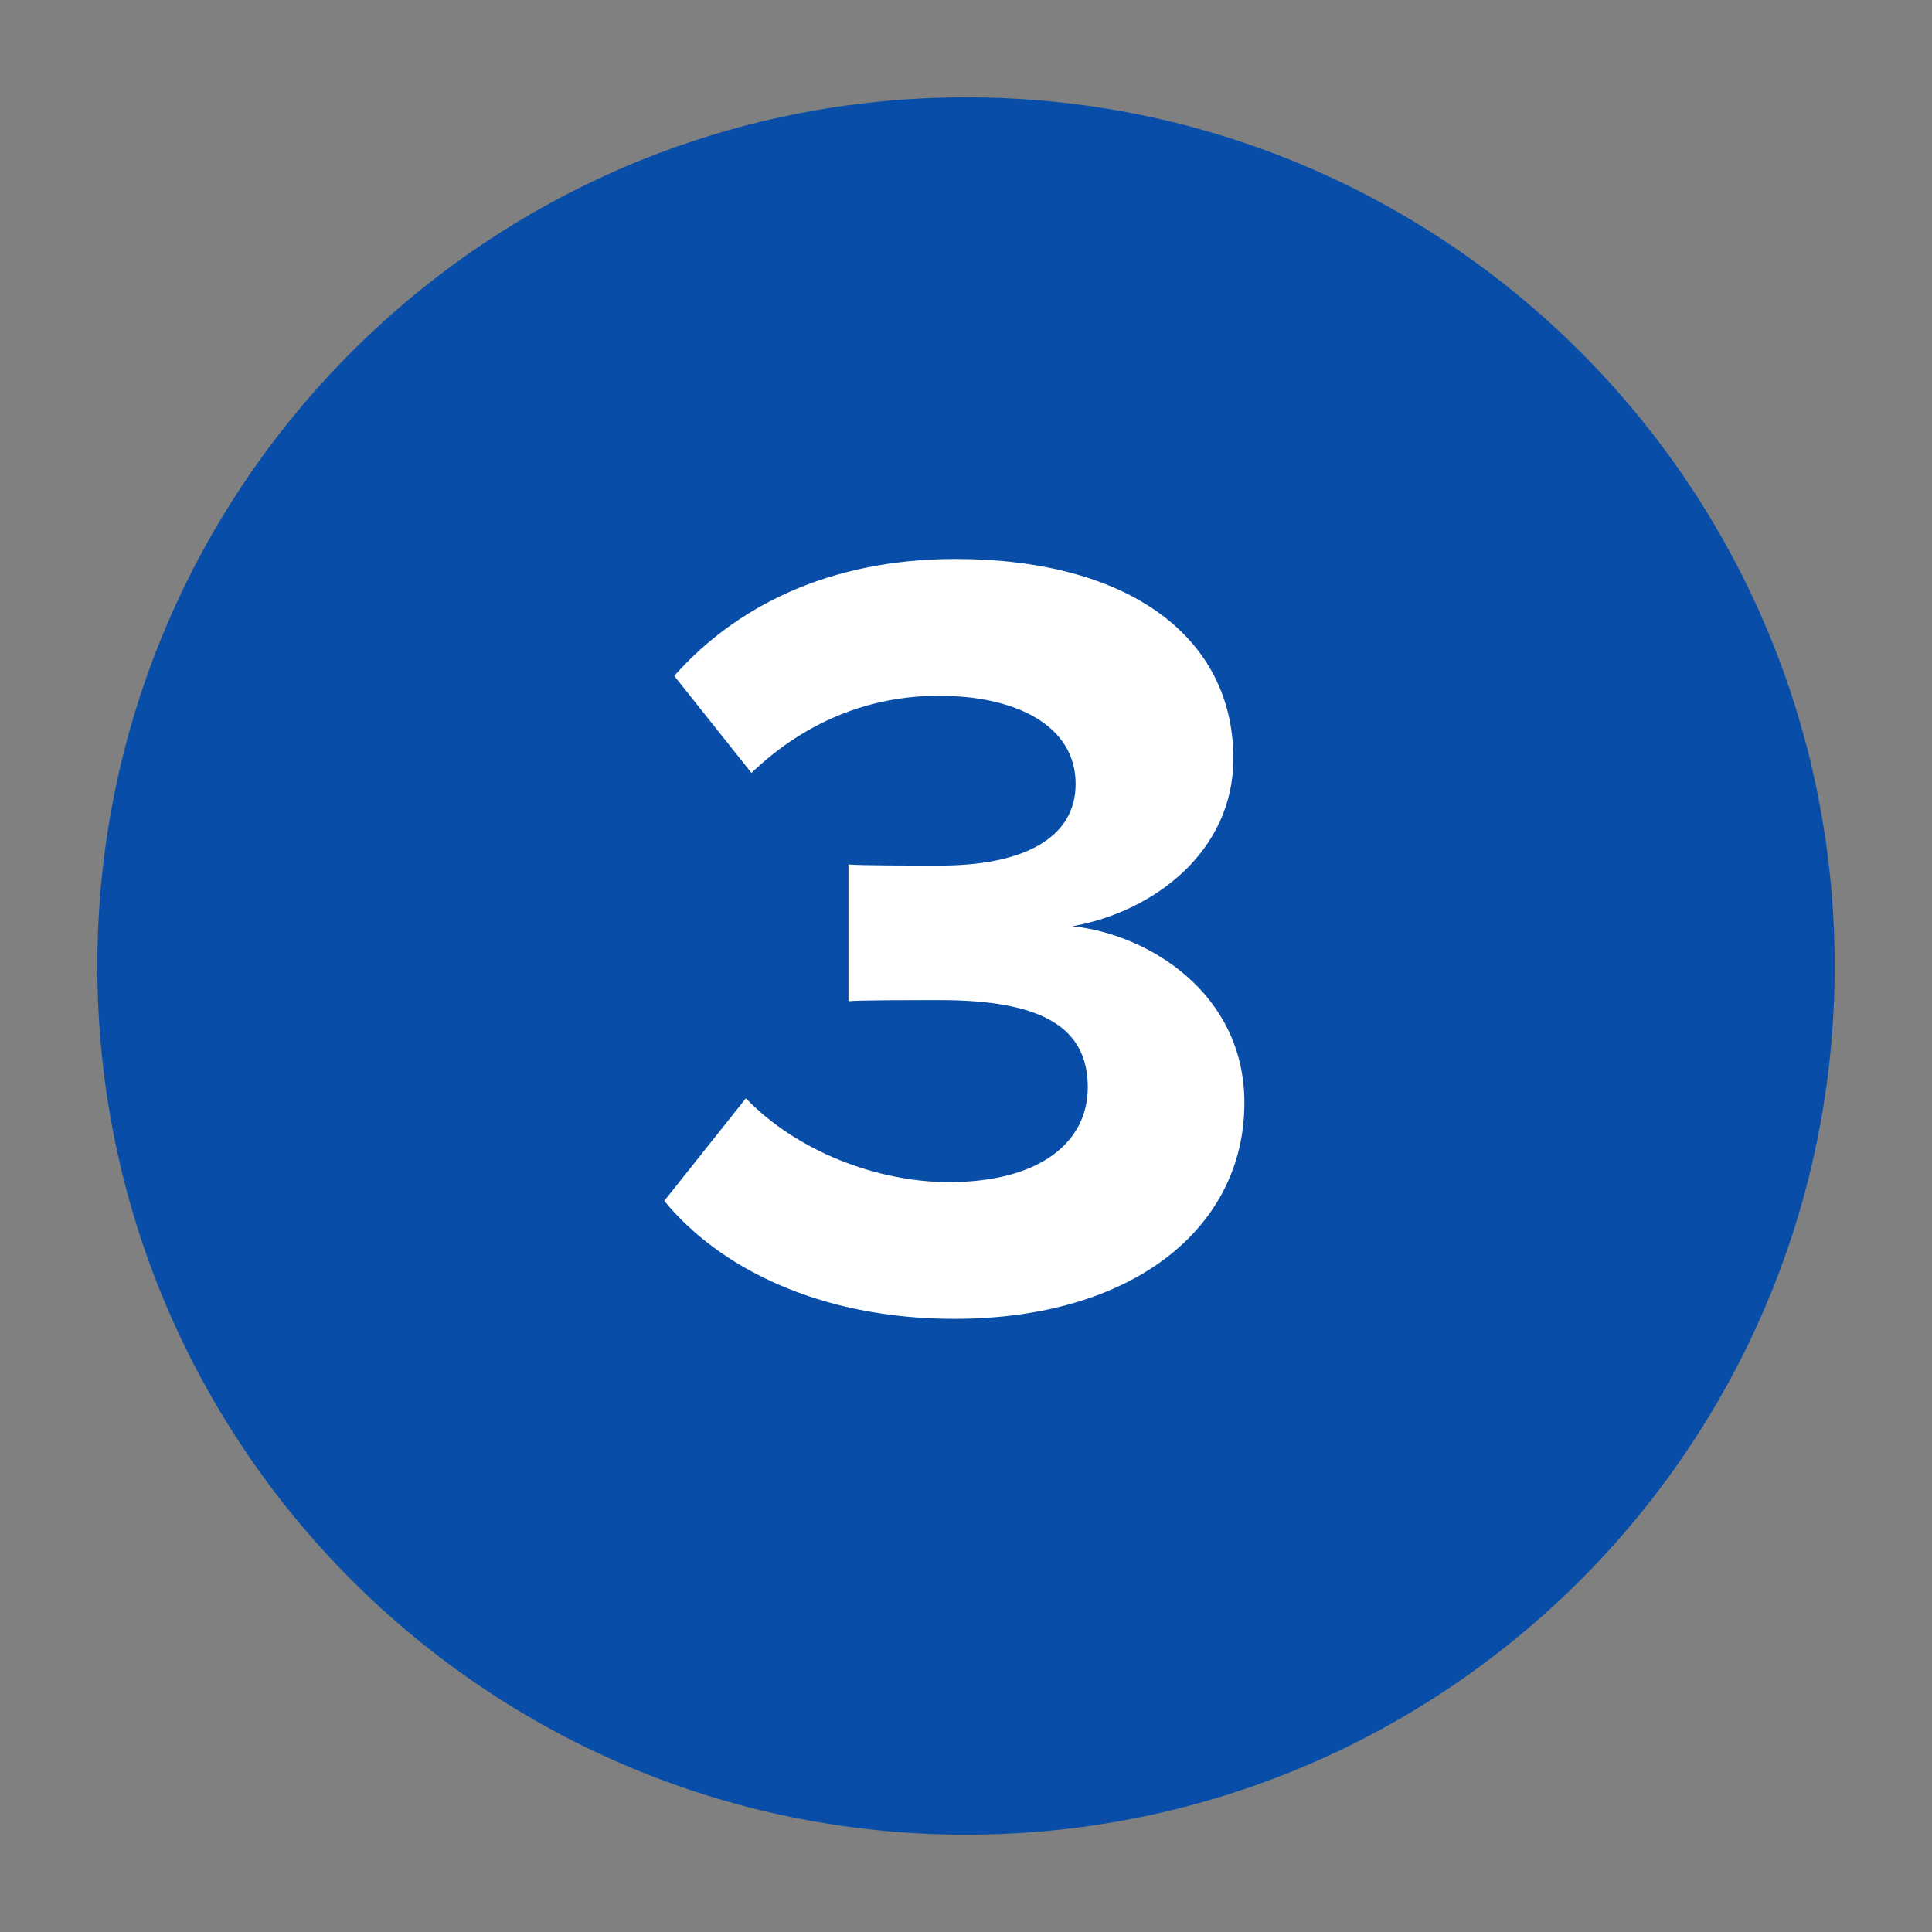
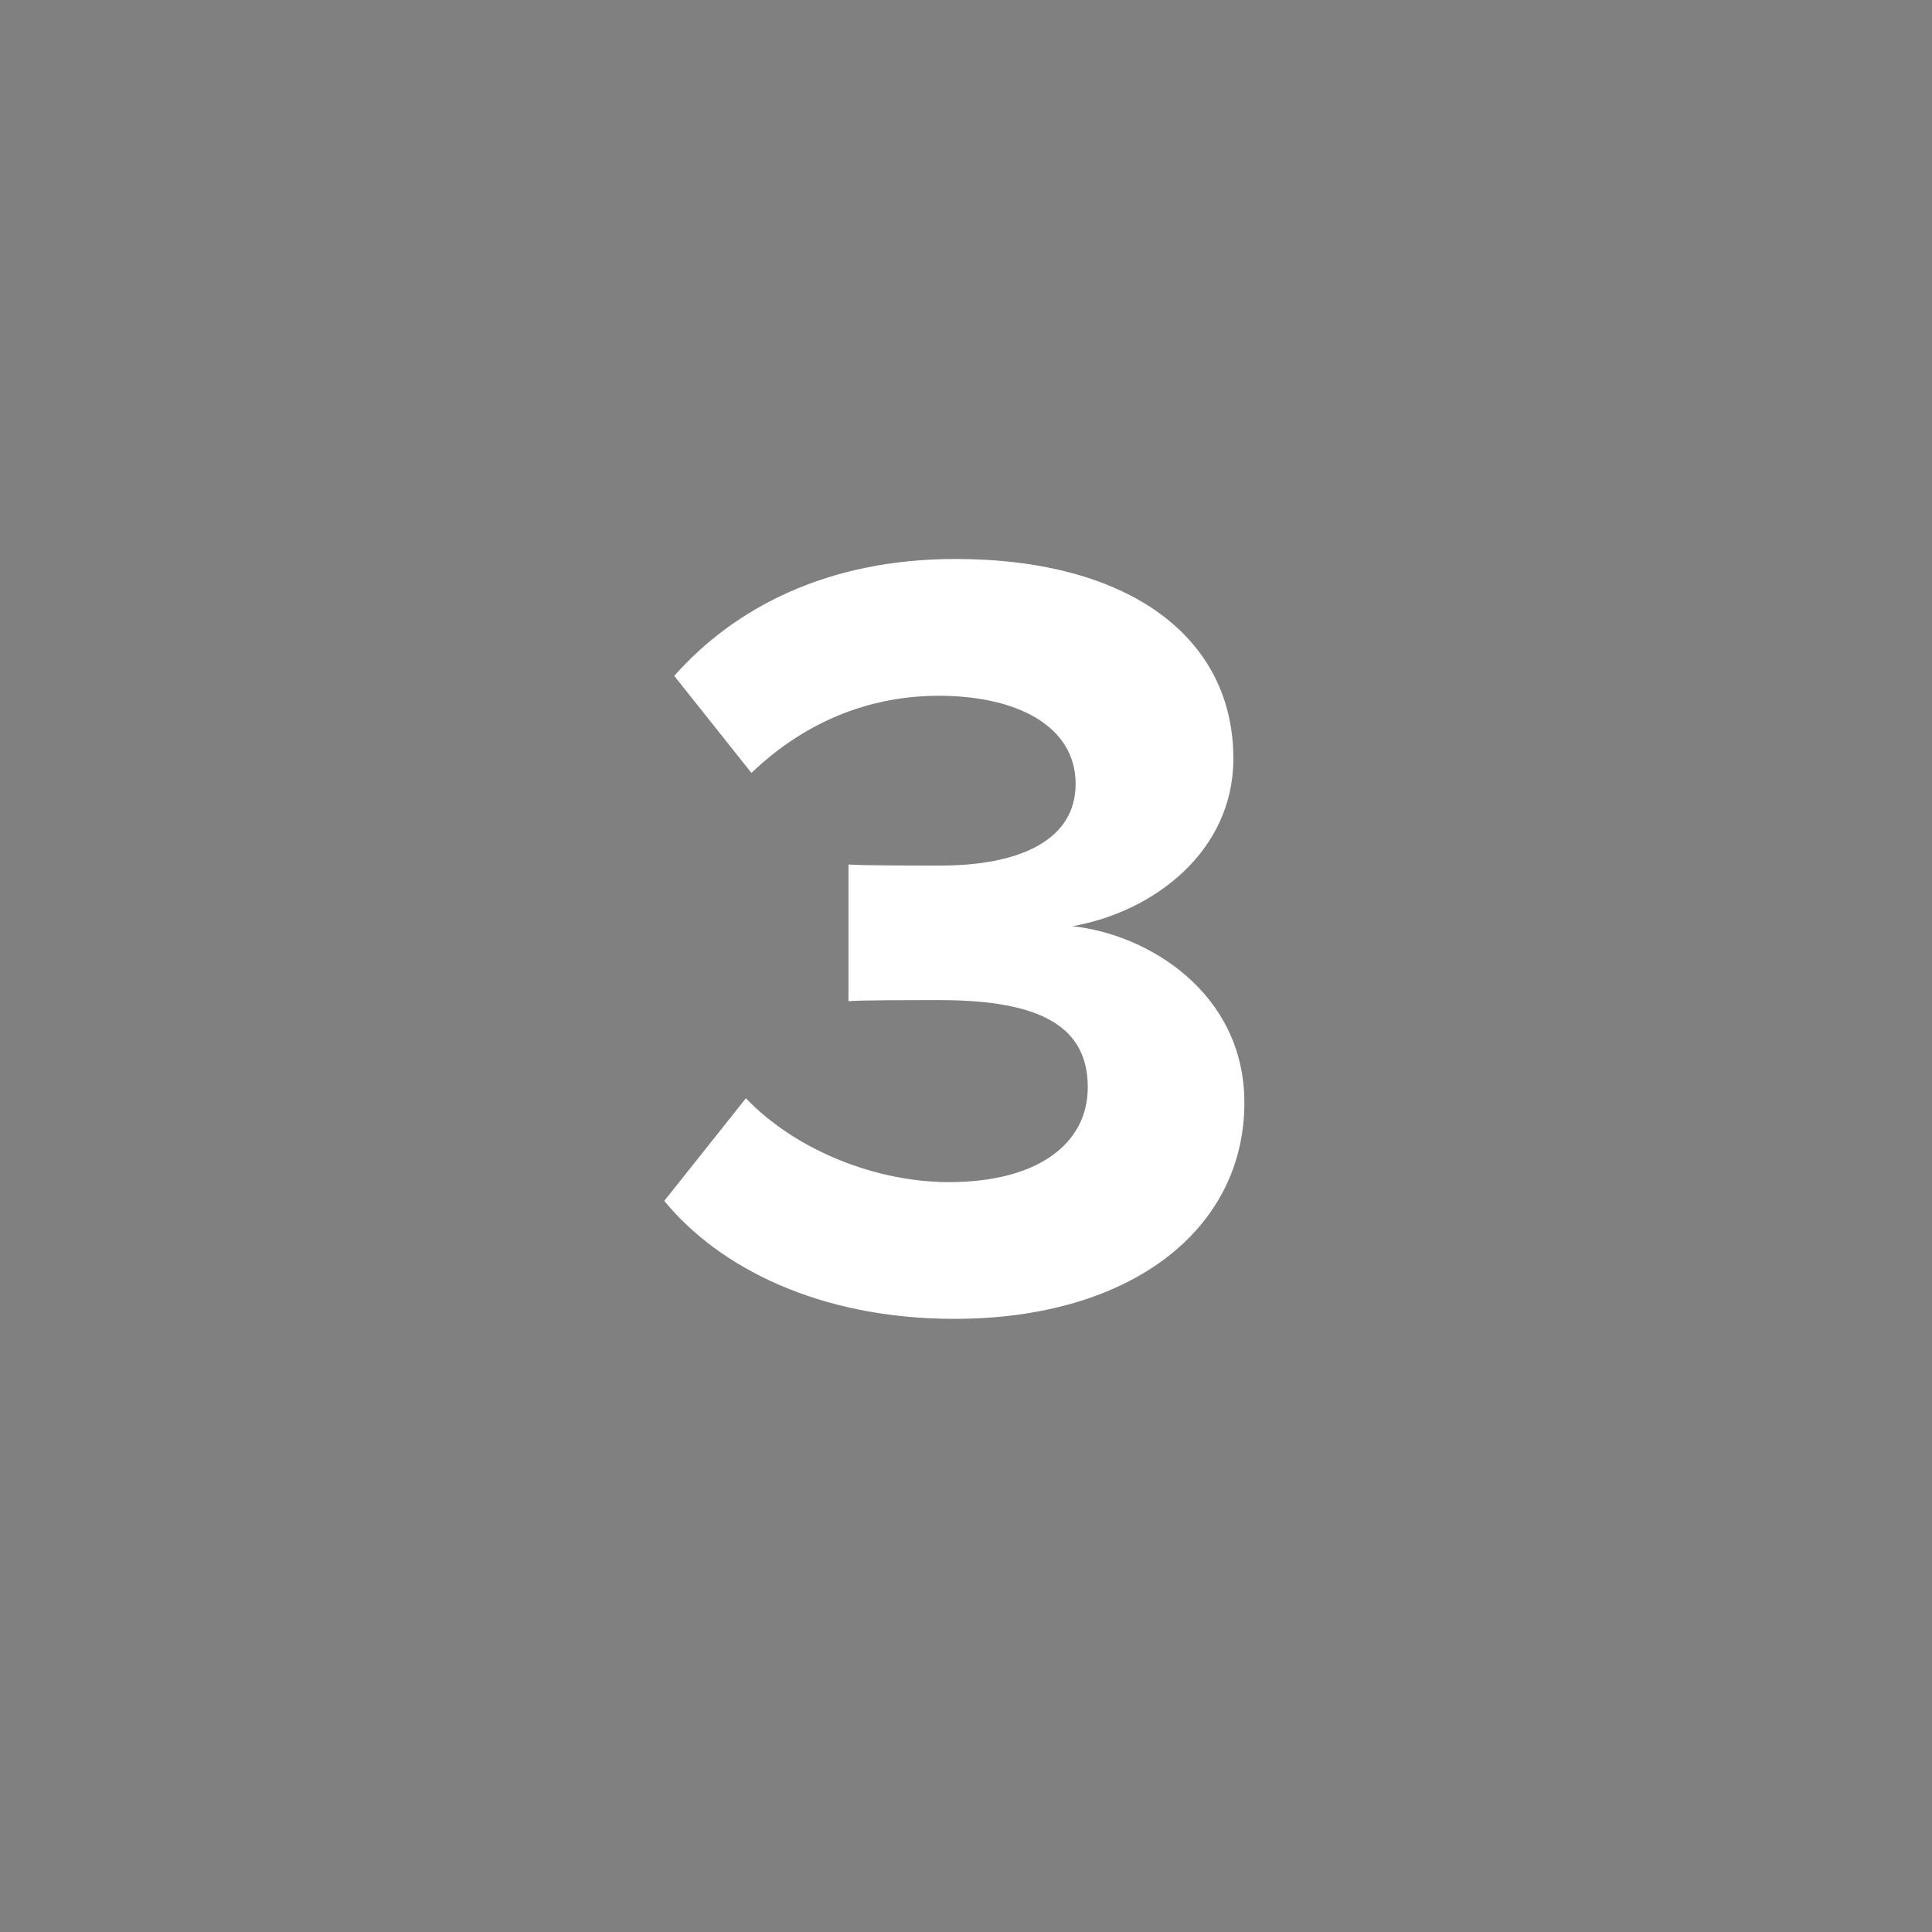
<svg xmlns="http://www.w3.org/2000/svg" width="256" zoomAndPan="magnify" viewBox="0 0 192 192" height="256" preserveAspectRatio="xMidYMid meet" version="1.0">
  <rect x="0" y="0" width="192" height="192" fill="#808080" stroke="none" />
  <defs>
    <g />
    <clipPath id="4d672f4a44">
      <path d="M 9.672 9.672 L 182.328 9.672 L 182.328 182.328 L 9.672 182.328 Z M 9.672 9.672 " clip-rule="nonzero" />
    </clipPath>
    <clipPath id="d9491e6ceb">
-       <path d="M 96 9.672 C 48.32 9.672 9.672 48.32 9.672 96 C 9.672 143.68 48.32 182.328 96 182.328 C 143.68 182.328 182.328 143.68 182.328 96 C 182.328 48.32 143.68 9.672 96 9.672 Z M 96 9.672 " clip-rule="nonzero" />
-     </clipPath>
+       </clipPath>
    <clipPath id="ff3063414b">
-       <path d="M 0.672 0.672 L 173.328 0.672 L 173.328 173.328 L 0.672 173.328 Z M 0.672 0.672 " clip-rule="nonzero" />
-     </clipPath>
+       </clipPath>
    <clipPath id="ed0e921934">
      <path d="M 87 0.672 C 39.32 0.672 0.672 39.32 0.672 87 C 0.672 134.68 39.32 173.328 87 173.328 C 134.68 173.328 173.328 134.68 173.328 87 C 173.328 39.32 134.68 0.672 87 0.672 Z M 87 0.672 " clip-rule="nonzero" />
    </clipPath>
    <clipPath id="fadf179927">
-       <rect x="0" width="174" y="0" height="174" />
-     </clipPath>
+       </clipPath>
  </defs>
  <g clip-path="url(#4d672f4a44)">
    <g clip-path="url(#d9491e6ceb)">
      <g transform="matrix(1, 0, 0, 1, 9, 9)">
        <g clip-path="url(#fadf179927)">
          <g clip-path="url(#ff3063414b)">
            <g clip-path="url(#ed0e921934)">
-               <path fill="#084ea8" d="M 0.672 0.672 L 173.328 0.672 L 173.328 173.328 L 0.672 173.328 Z M 0.672 0.672 " fill-opacity="1" fill-rule="nonzero" />
+               <path fill="#084ea8" d="M 0.672 0.672 L 173.328 0.672 L 173.328 173.328 L 0.672 173.328 Z " fill-opacity="1" fill-rule="nonzero" />
            </g>
          </g>
        </g>
      </g>
    </g>
  </g>
  <g fill="#ffffff" fill-opacity="1">
    <g transform="translate(63.825, 129.75)">
      <g>
        <path d="M 2.191 -10.41 C 7.562 -3.836 17.535 1.316 31.016 1.316 C 48.551 1.316 59.84 -7.562 59.84 -20.164 C 59.84 -31.125 50.195 -36.934 42.742 -37.703 C 50.852 -39.125 58.746 -45.152 58.746 -54.359 C 58.746 -66.527 48.223 -74.199 31.125 -74.199 C 18.305 -74.199 9.098 -69.266 3.18 -62.582 L 10.852 -52.938 C 16 -57.867 22.359 -60.605 29.48 -60.605 C 37.152 -60.605 43.07 -57.648 43.07 -51.84 C 43.07 -46.359 37.703 -43.73 29.59 -43.73 C 26.742 -43.73 21.809 -43.73 20.496 -43.84 L 20.496 -30.25 C 21.59 -30.359 26.523 -30.359 29.59 -30.359 C 39.785 -30.359 44.277 -27.617 44.277 -21.699 C 44.277 -16.109 39.344 -12.273 30.469 -12.273 C 23.344 -12.273 15.344 -15.344 10.301 -20.605 Z M 2.191 -10.41 " />
      </g>
    </g>
  </g>
</svg>